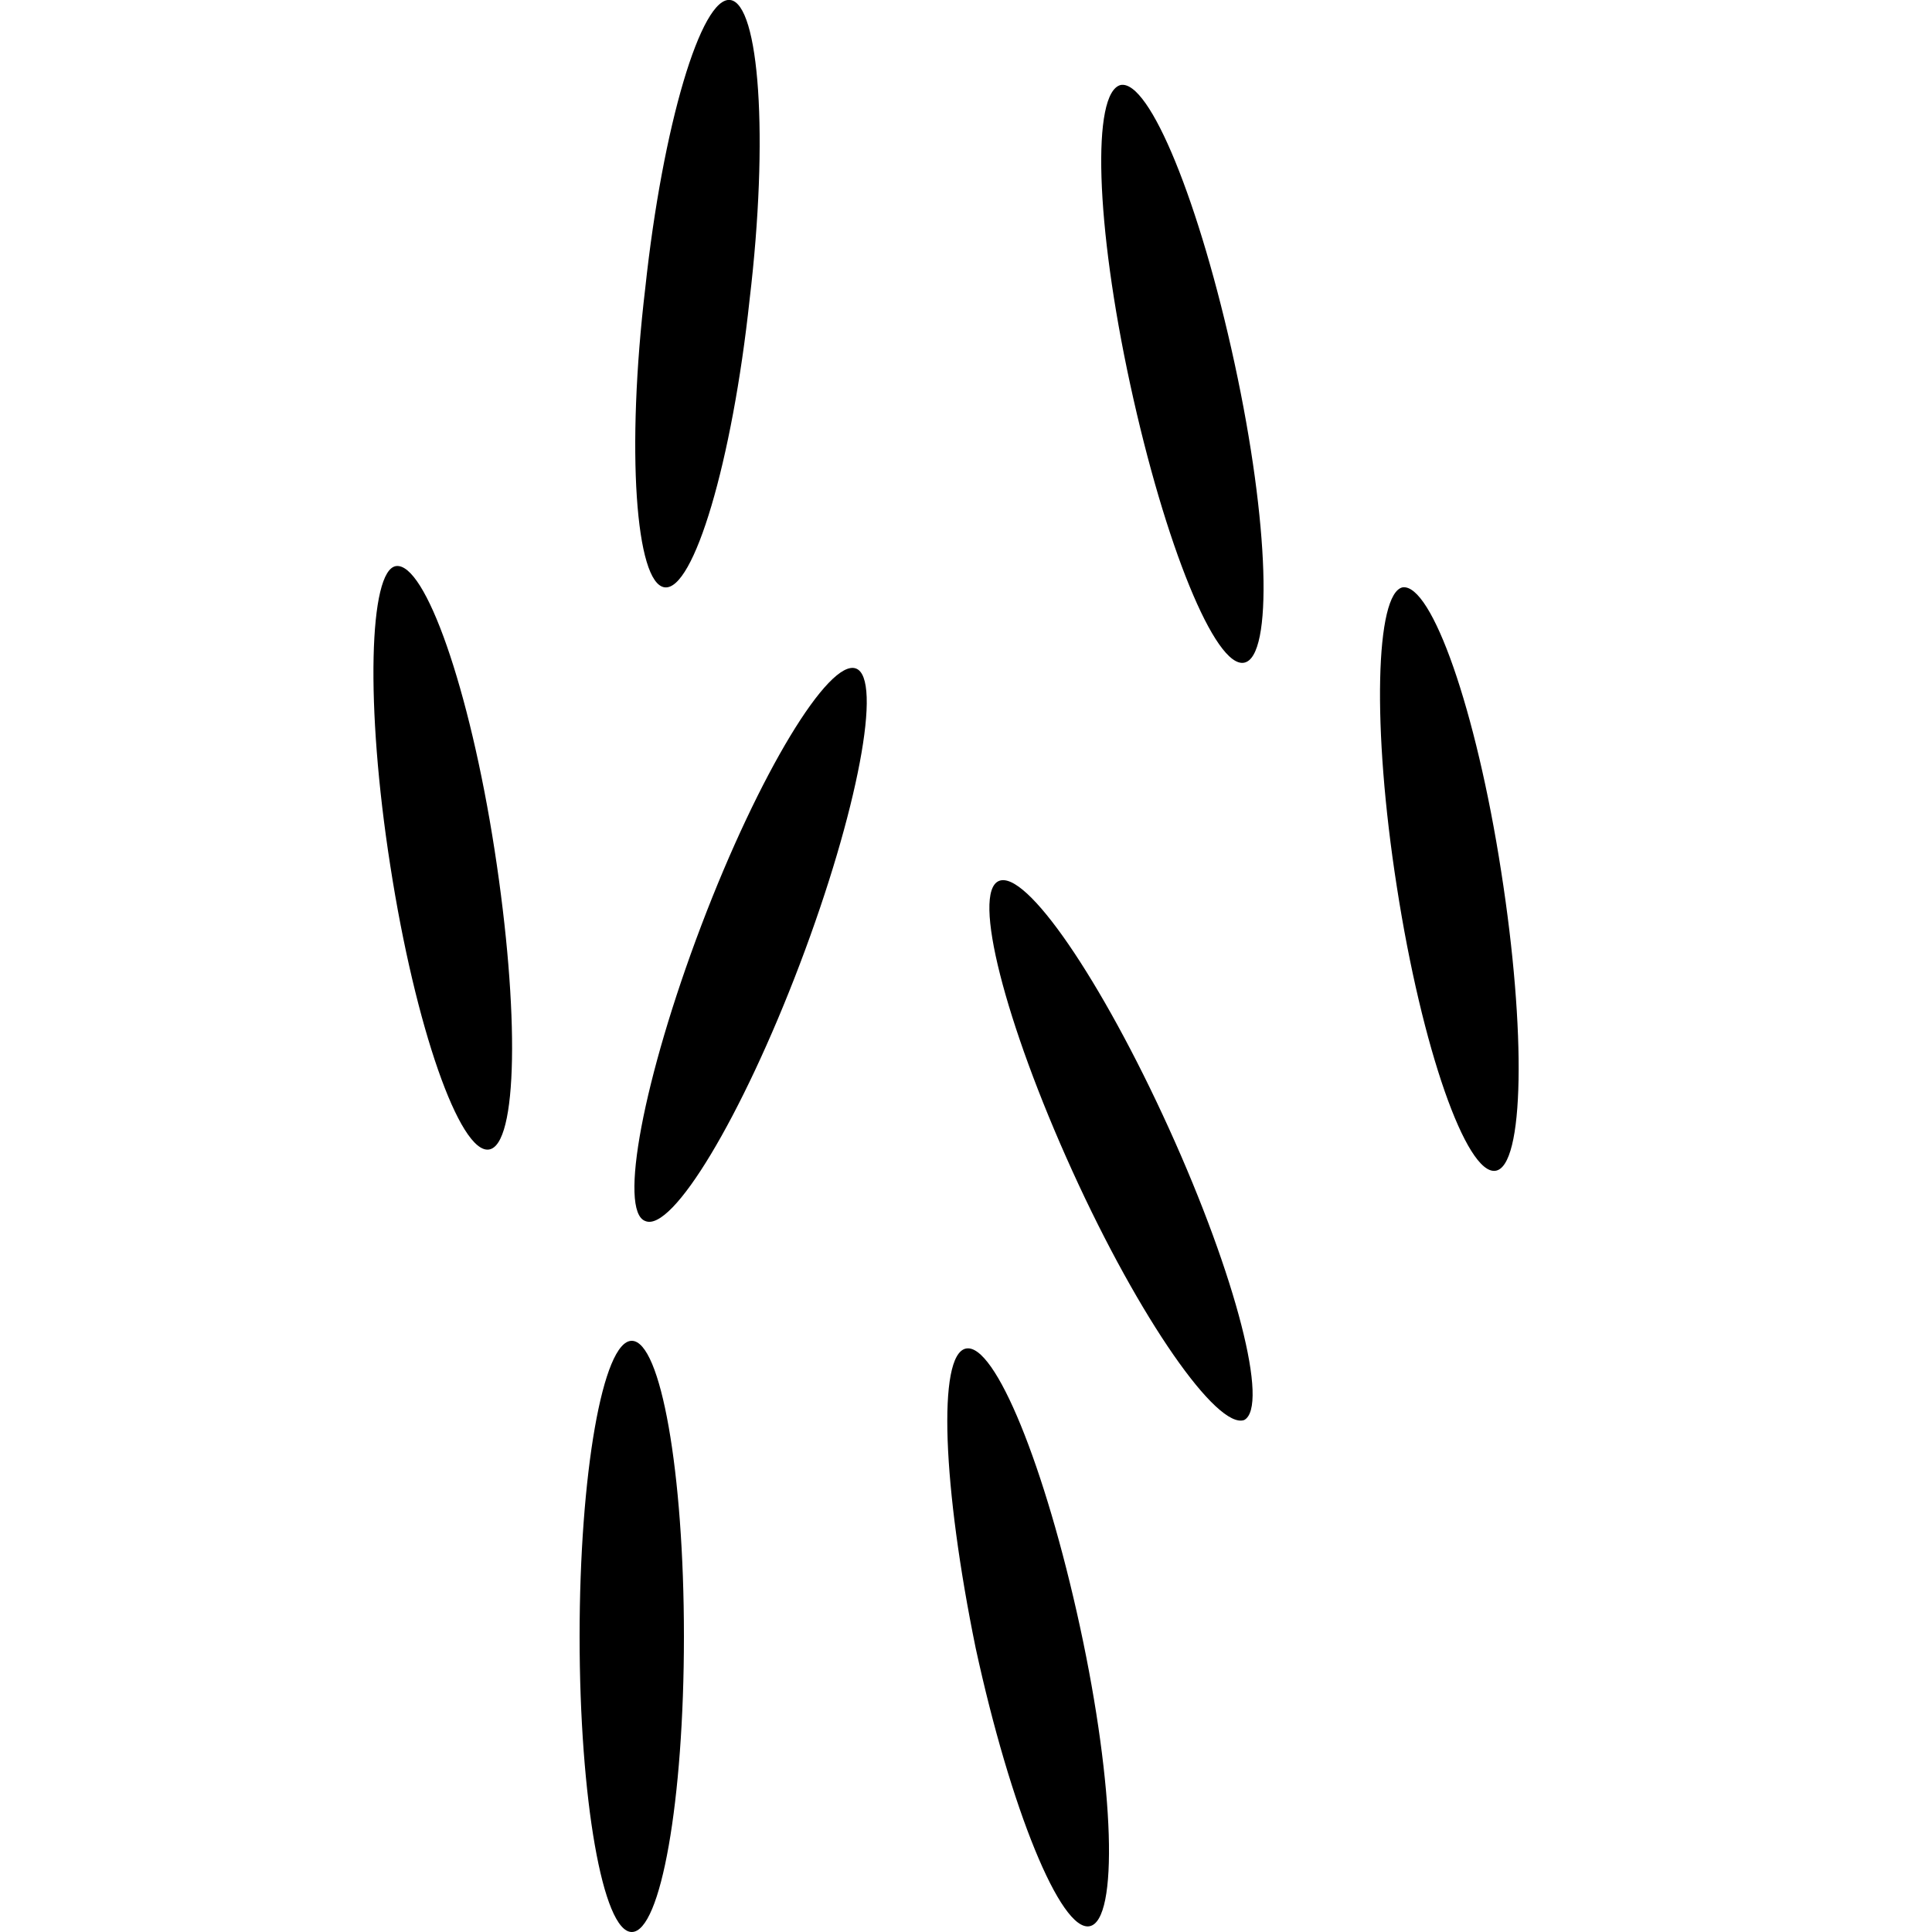
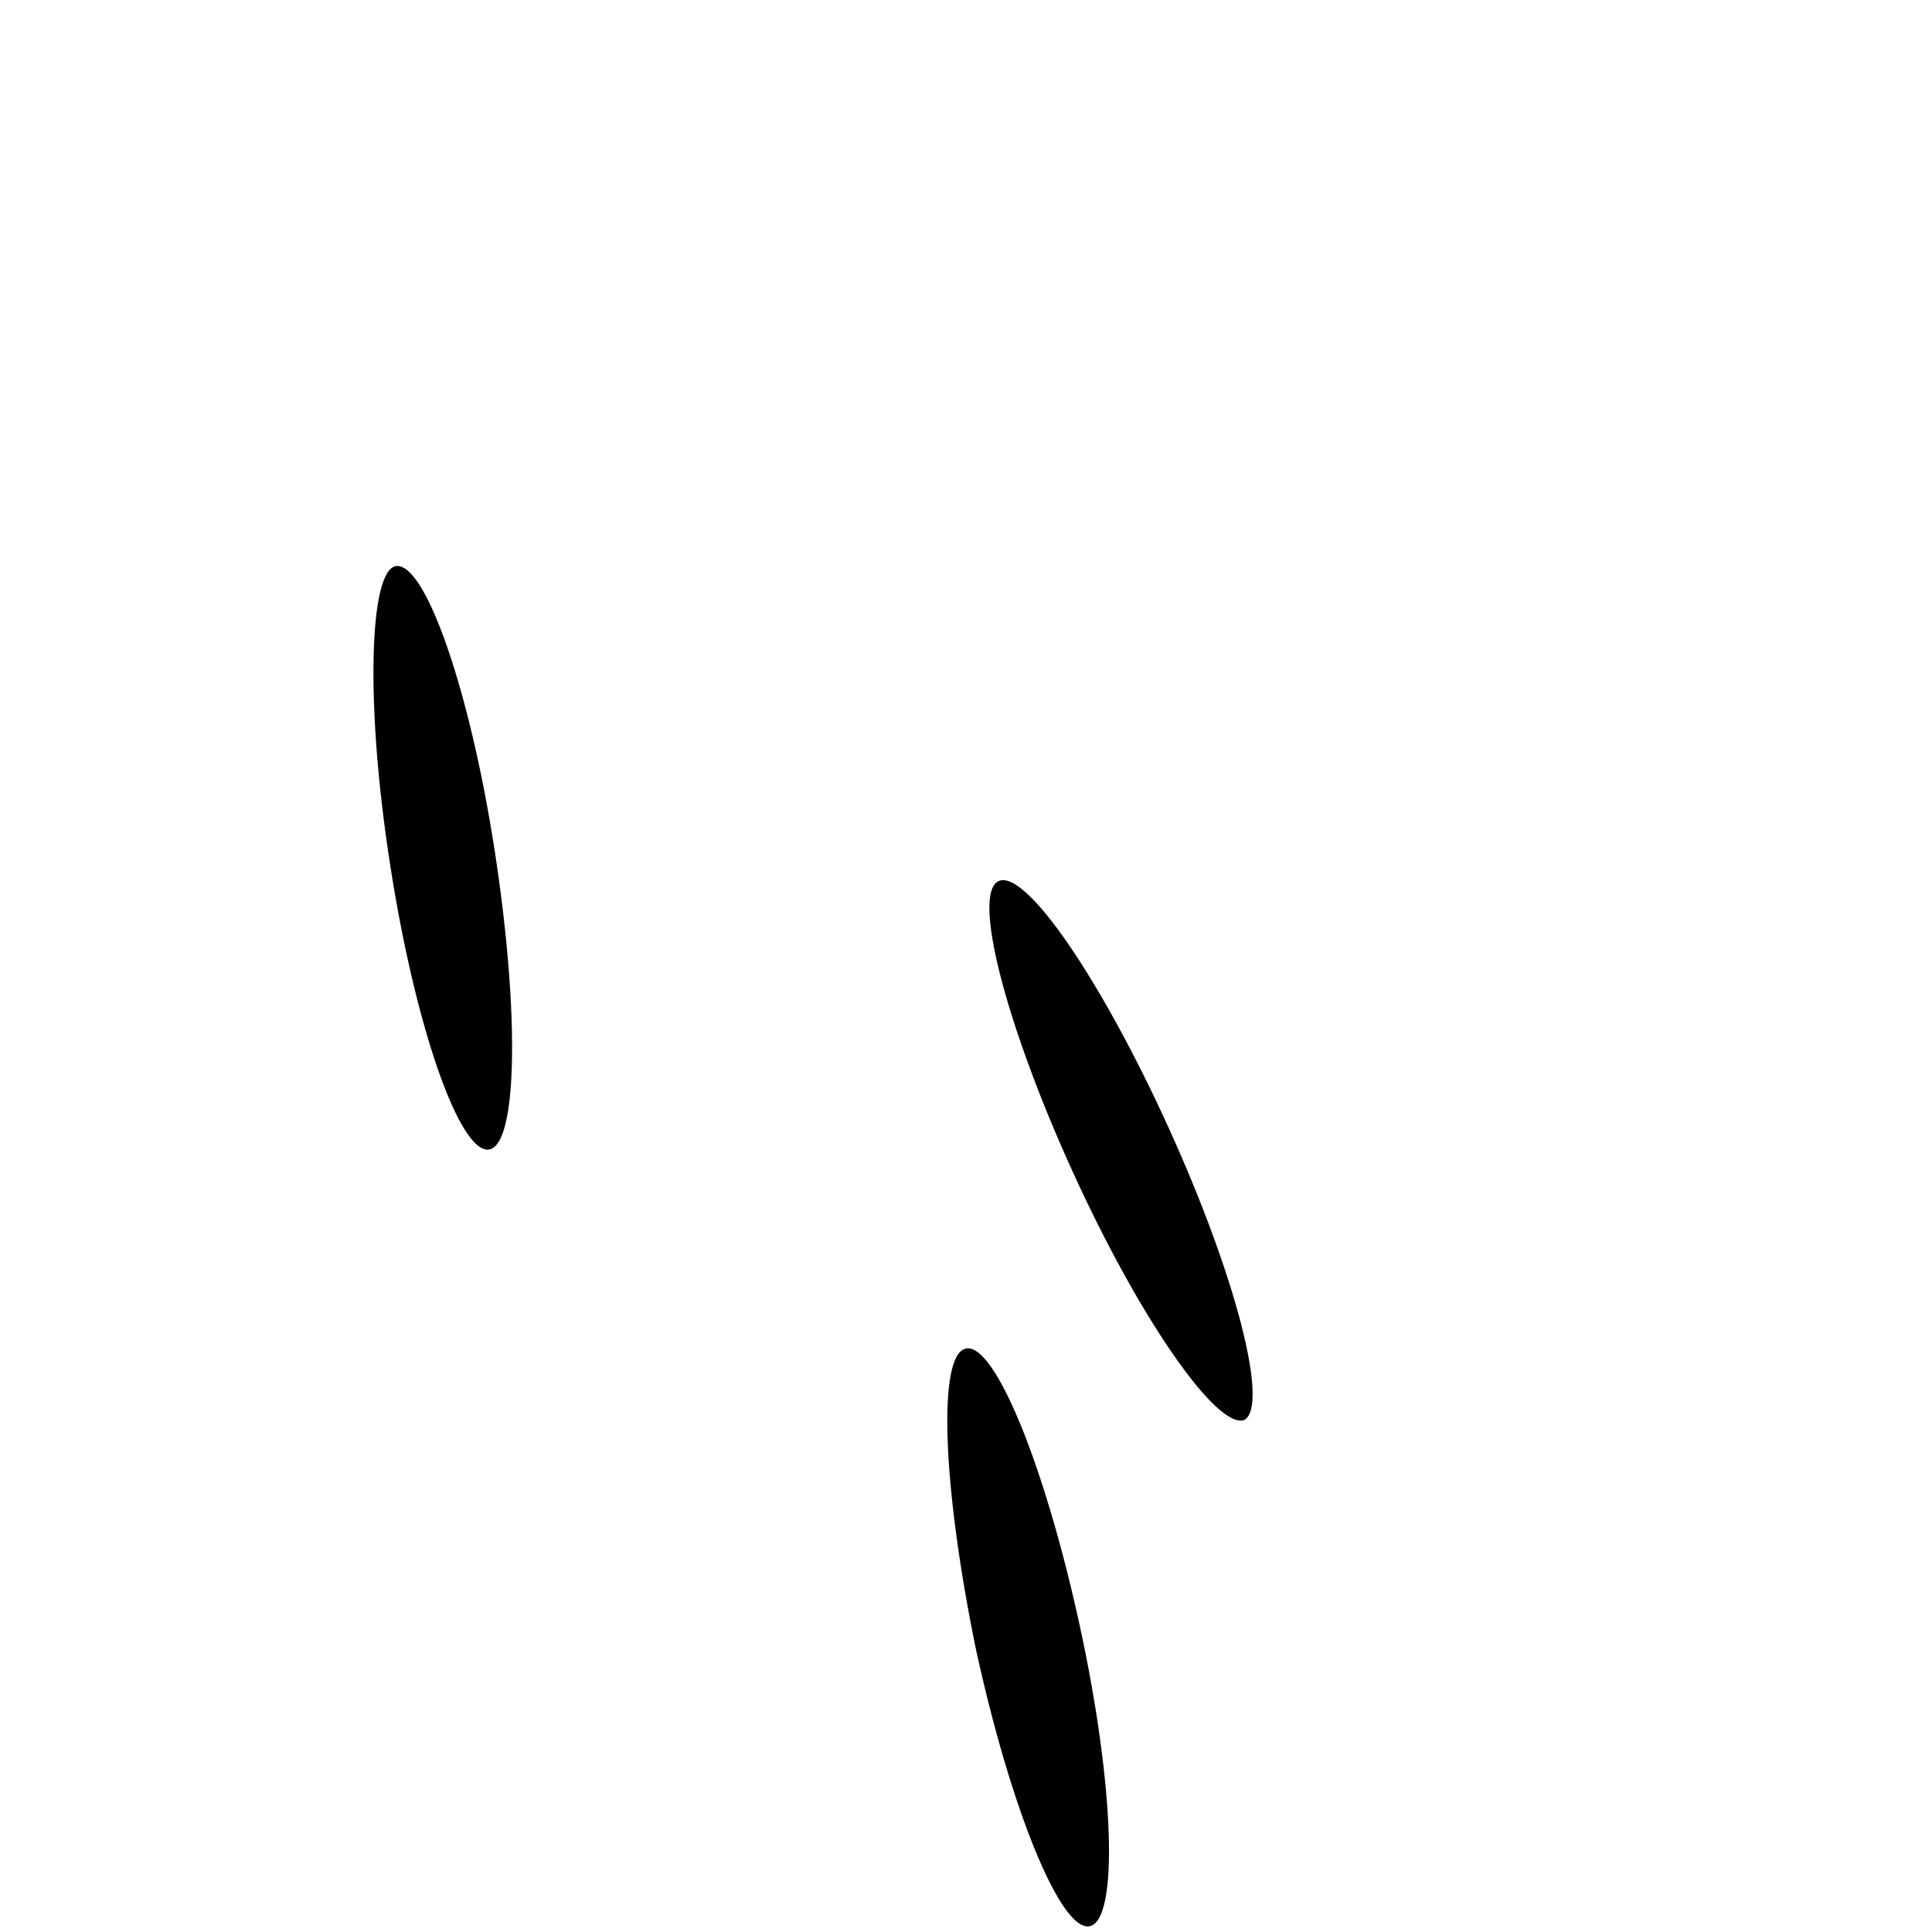
<svg xmlns="http://www.w3.org/2000/svg" version="1.1" id="Rice" x="0px" y="0px" viewBox="0 0 100 100" style="enable-background:new 0 0 100 100;" xml:space="preserve">
  <g id="Rice_1_">
    <g id="Icon">
-       <path d="M32.7,69.4c1.5,0,2.7,6.8,2.7,15.3S34.2,100,32.7,100S30,93.1,30,84.7S31.2,69.4,32.7,69.4z" />
-       <path d="M44.3,34.6c1.4,0.5,0.1,7.4-2.9,15.3s-6.6,13.9-8,13.3c-1.4-0.5-0.1-7.4,2.9-15.3S42.9,34.1,44.3,34.6z" />
      <path d="M51.7,45.6c1.4-0.6,5.3,5.1,8.8,12.8s5.2,14.4,3.9,15.1C63,74,59,68.3,55.5,60.6S50.3,46.2,51.7,45.6z" />
-       <path d="M72.6,30.4c1.5-0.2,3.8,6.3,5.1,14.7c1.3,8.3,1.2,15.3-0.3,15.5s-3.8-6.3-5.1-14.7C71,37.6,71.2,30.7,72.6,30.4z" />
      <path d="M20.5,29.3c1.5-0.2,3.8,6.3,5.1,14.7s1.2,15.3-0.3,15.5s-3.8-6.3-5.1-14.7C18.9,36.5,19.1,29.5,20.5,29.3z" />
-       <path d="M37.8,0c1.5,0.2,2,7.1,1,15.5c-0.9,8.4-2.9,15.1-4.4,14.9s-2-7.1-1-15.5C34.3,6.5,36.3-0.2,37.8,0z" />
-       <path d="M58,4.4c1.5-0.3,4.1,6.1,5.9,14.4s2,15.2,0.5,15.5s-4.1-6.1-5.9-14.4S56.5,4.8,58,4.4z" />
      <path d="M50,69.8c1.5-0.3,4.1,6.1,5.9,14.4c1.8,8.3,2,15.2,0.5,15.5s-4.1-6.1-5.9-14.4C48.8,77,48.5,70.1,50,69.8z" />
    </g>
  </g>
</svg>